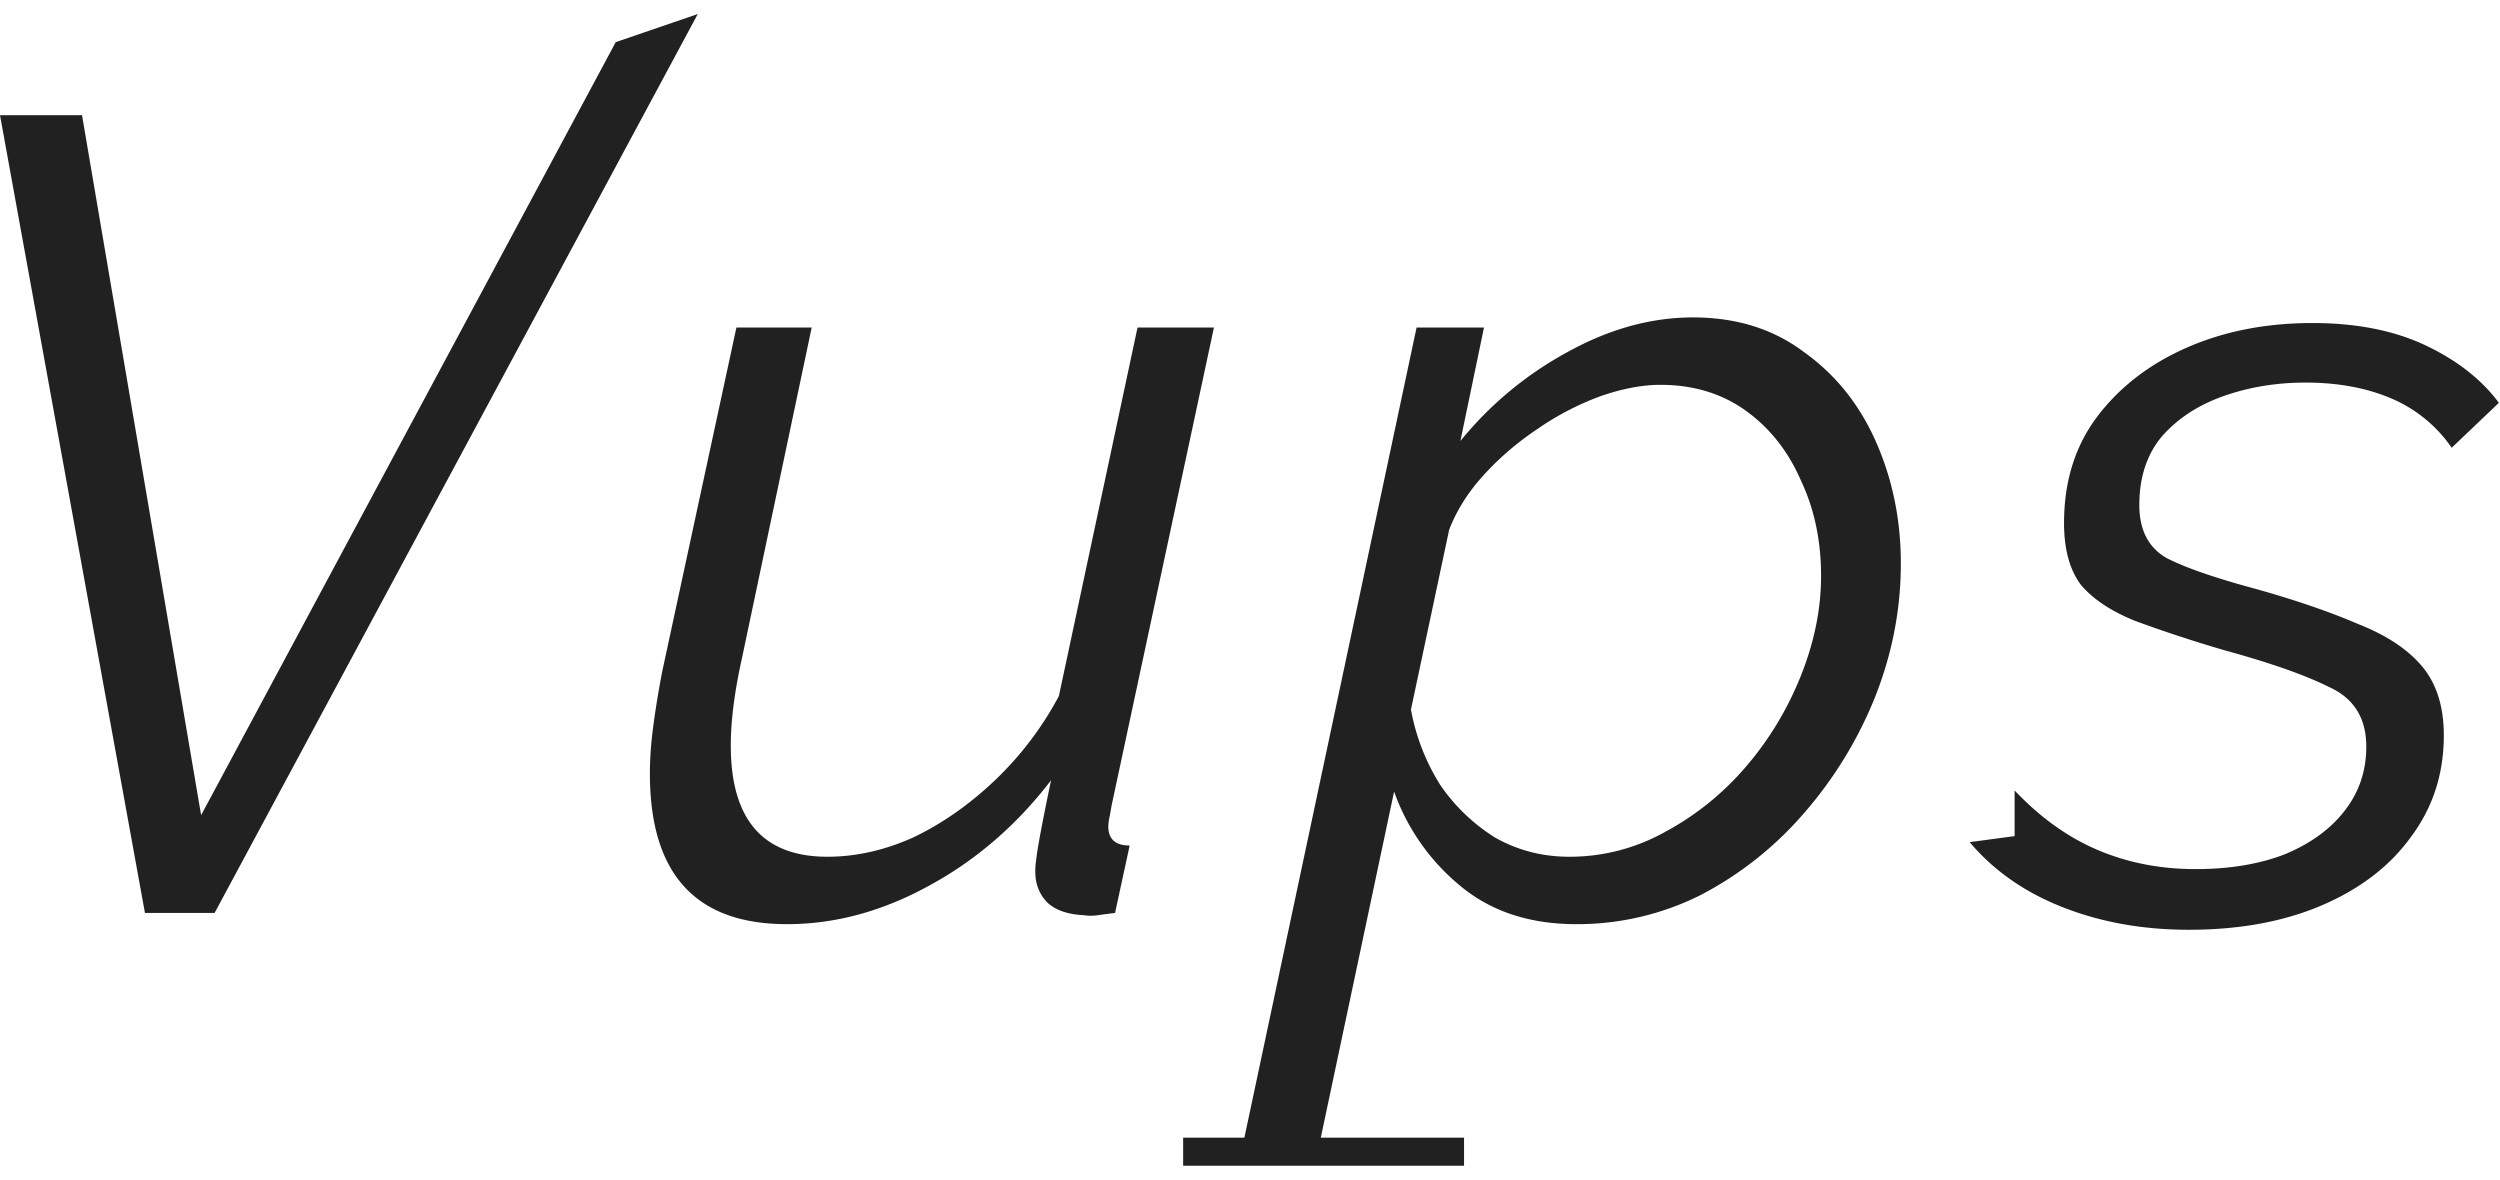
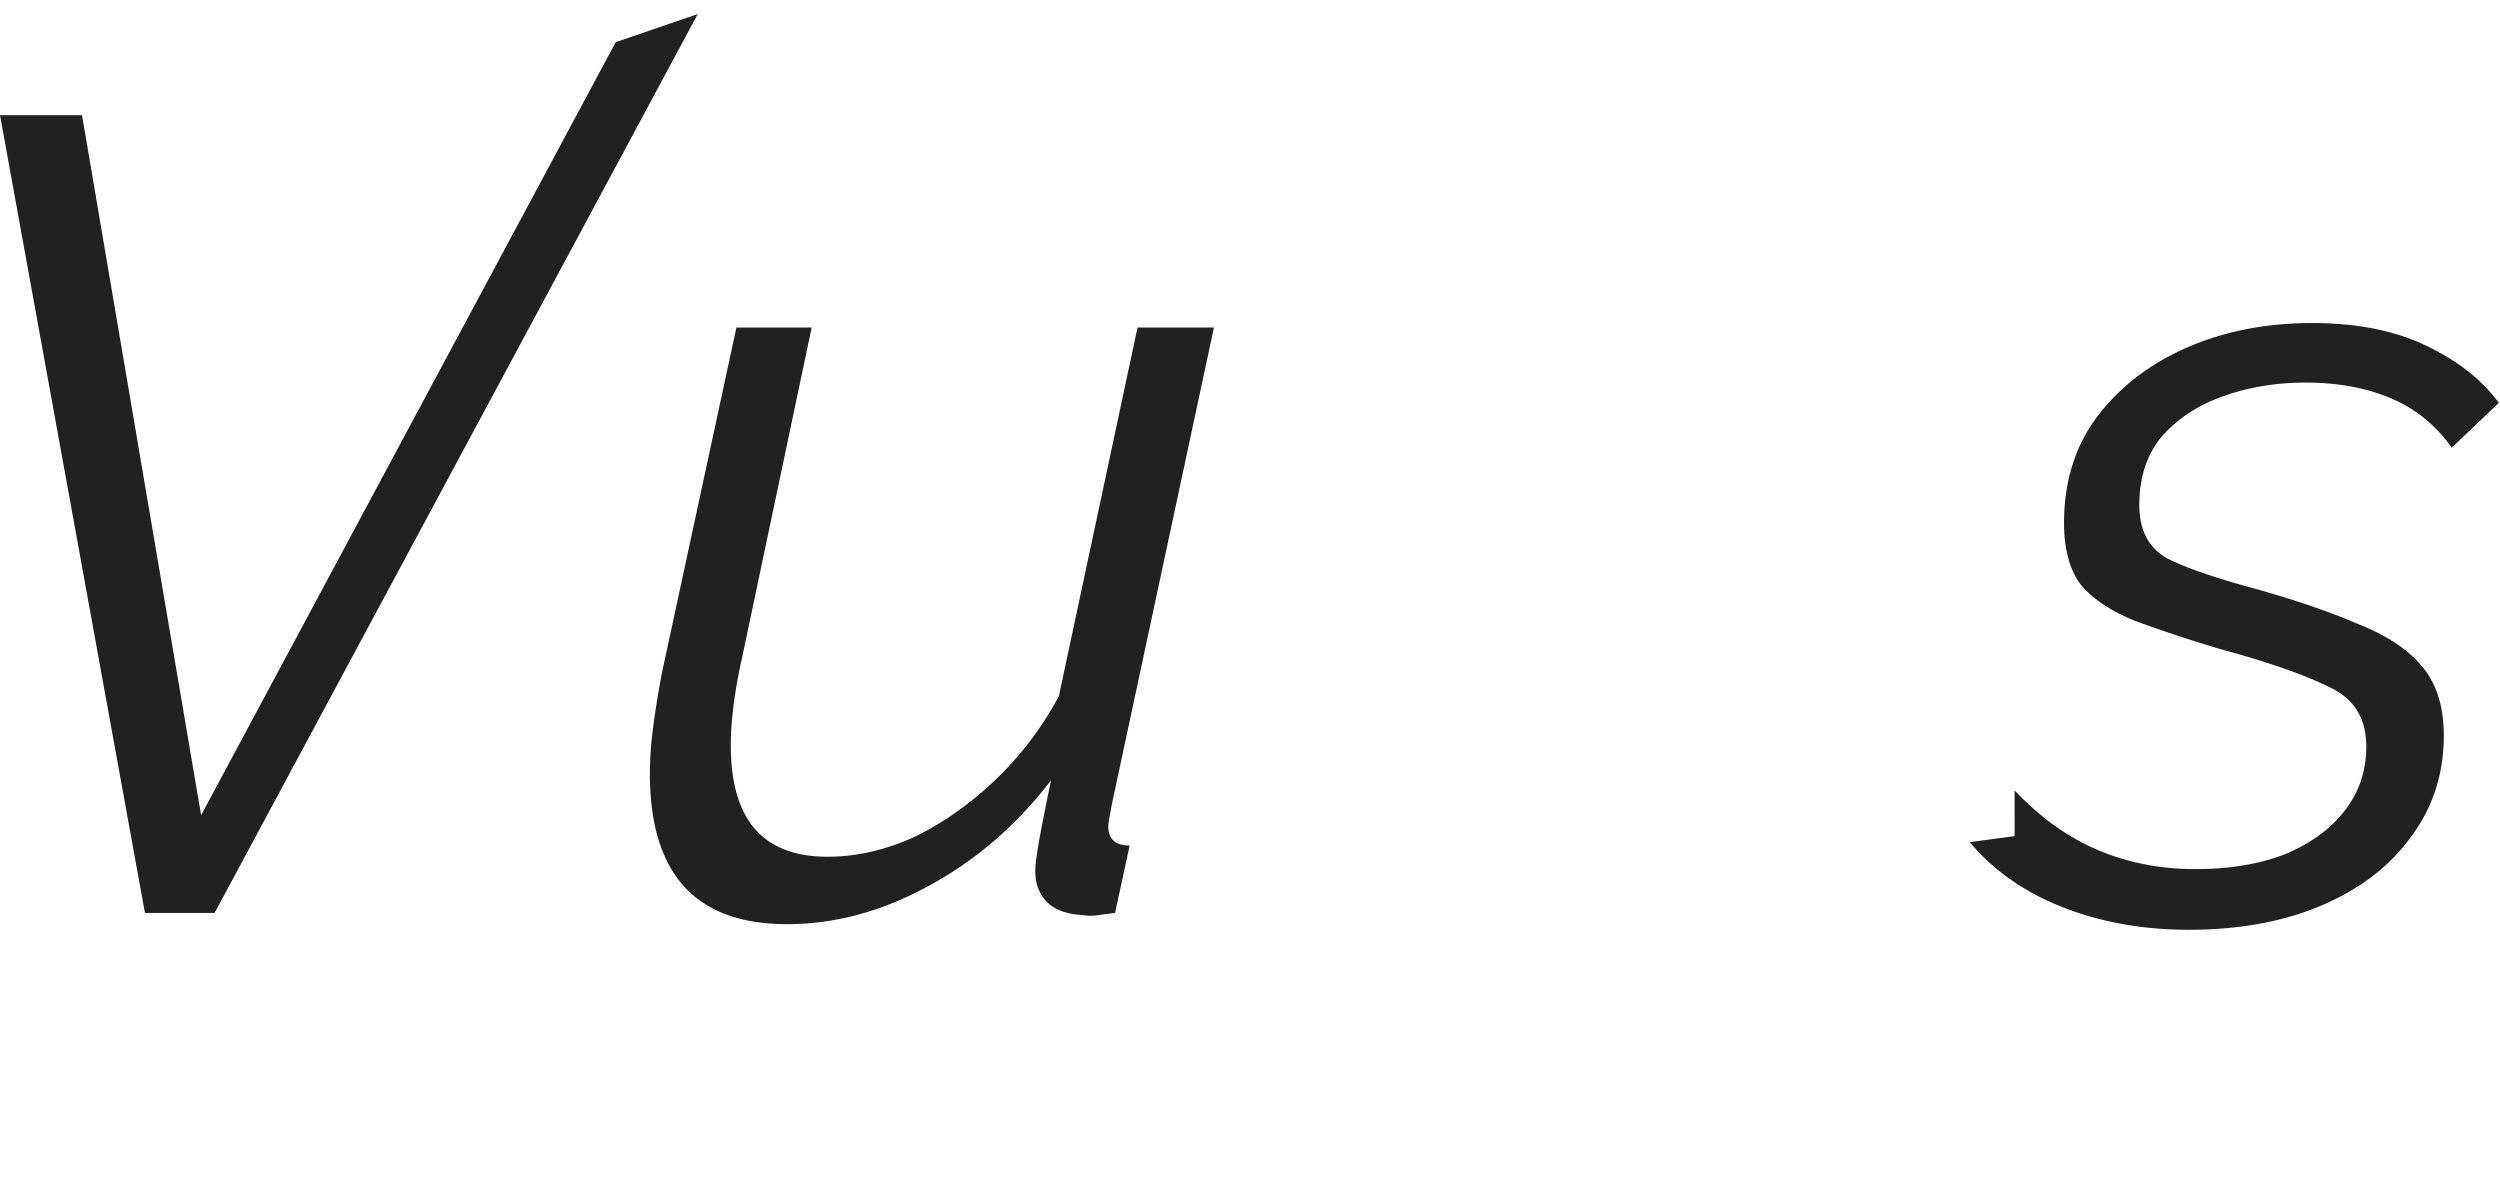
<svg xmlns="http://www.w3.org/2000/svg" width="89" height="42" fill="none">
  <path d="M77.92 33.1c-1.627 0-3.12-.267-4.48-.8-1.36-.533-2.466-1.307-3.32-2.32l1.6-.214V28.14c.907.96 1.894 1.667 2.96 2.12 1.067.453 2.227.68 3.48.68 1.2 0 2.254-.173 3.16-.52.907-.373 1.614-.88 2.12-1.52.534-.667.8-1.44.8-2.32 0-1.013-.44-1.72-1.32-2.12-.853-.427-2.106-.867-3.76-1.32A49.21 49.21 0 0176 22.1c-.853-.347-1.493-.773-1.92-1.28-.4-.533-.6-1.267-.6-2.2 0-1.467.387-2.72 1.16-3.76.8-1.067 1.867-1.893 3.2-2.48 1.334-.587 2.827-.88 4.48-.88 1.574 0 2.92.267 4.04.8s1.987 1.213 2.6 2.04l-.84.8-.84.8a4.955 4.955 0 00-2.16-1.76c-.88-.373-1.893-.56-3.04-.56-1.04 0-2.013.16-2.92.48-.906.32-1.64.8-2.2 1.44-.533.64-.8 1.453-.8 2.44 0 .88.32 1.507.96 1.88.667.347 1.747.72 3.24 1.12 1.413.4 2.614.813 3.6 1.24 1.014.4 1.774.907 2.28 1.52.507.613.76 1.427.76 2.44 0 1.36-.386 2.56-1.16 3.6-.746 1.04-1.8 1.853-3.16 2.44s-2.947.88-4.76.88zm-49.904-.2c-3.254 0-4.88-1.787-4.88-5.36 0-.533.04-1.093.12-1.68.08-.613.186-1.267.32-1.96l2.64-12.24h2.68l-2.48 11.76c-.267 1.2-.4 2.24-.4 3.12 0 2.64 1.146 3.96 3.44 3.96 1.013 0 2.026-.227 3.04-.68 1.013-.48 1.973-1.147 2.88-2a11.788 11.788 0 002.32-3.04l2.8-13.12h2.72l-3.64 17a17.3 17.3 0 01-.08.44 1.69 1.69 0 00-.04.32c0 .453.253.68.76.68l-.52 2.4c-.214.027-.414.053-.6.08-.187.027-.36.027-.52 0-.56-.027-.987-.173-1.28-.44-.294-.293-.44-.667-.44-1.12 0-.133.013-.293.04-.48.026-.213.08-.533.16-.96.08-.427.2-1.027.36-1.8-1.227 1.6-2.68 2.853-4.36 3.76-1.654.907-3.334 1.36-5.04 1.36zM0 4.1h2.92l4.24 24.92L21.92 1.5l2.92-1-17.2 32H5.16L0 4.1z" fill="#212121" />
-   <path fill-rule="evenodd" clip-rule="evenodd" d="M52.83 11.66h-2.4L44.3 40.5h-2.18v1h10v-1h-5.1l2.61-12.32a7.661 7.661 0 002.36 3.36c1.093.907 2.466 1.36 4.12 1.36a9.793 9.793 0 004.44-1.04 12.459 12.459 0 003.68-2.92 14.509 14.509 0 002.52-4.12c.613-1.547.92-3.133.92-4.76 0-1.547-.294-2.987-.88-4.32-.587-1.333-1.44-2.4-2.56-3.2-1.094-.827-2.414-1.24-3.96-1.24-1.494 0-2.987.413-4.48 1.24a12.737 12.737 0 00-3.8 3.16l.84-4.04zm6.44 17.96a6.95 6.95 0 01-3.4.88c-.96 0-1.84-.227-2.64-.68a6.577 6.577 0 01-1.96-1.88 7.595 7.595 0 01-1.04-2.68l1.36-6.4c.266-.693.68-1.347 1.24-1.96.56-.613 1.2-1.16 1.92-1.64a9.984 9.984 0 012.24-1.16c.773-.267 1.48-.4 2.12-.4 1.173 0 2.186.307 3.04.92.853.613 1.506 1.44 1.96 2.48.48 1.013.72 2.147.72 3.4 0 1.173-.24 2.36-.72 3.56-.48 1.2-1.134 2.28-1.96 3.24a10.039 10.039 0 01-2.88 2.32z" fill="#212121" />
</svg>